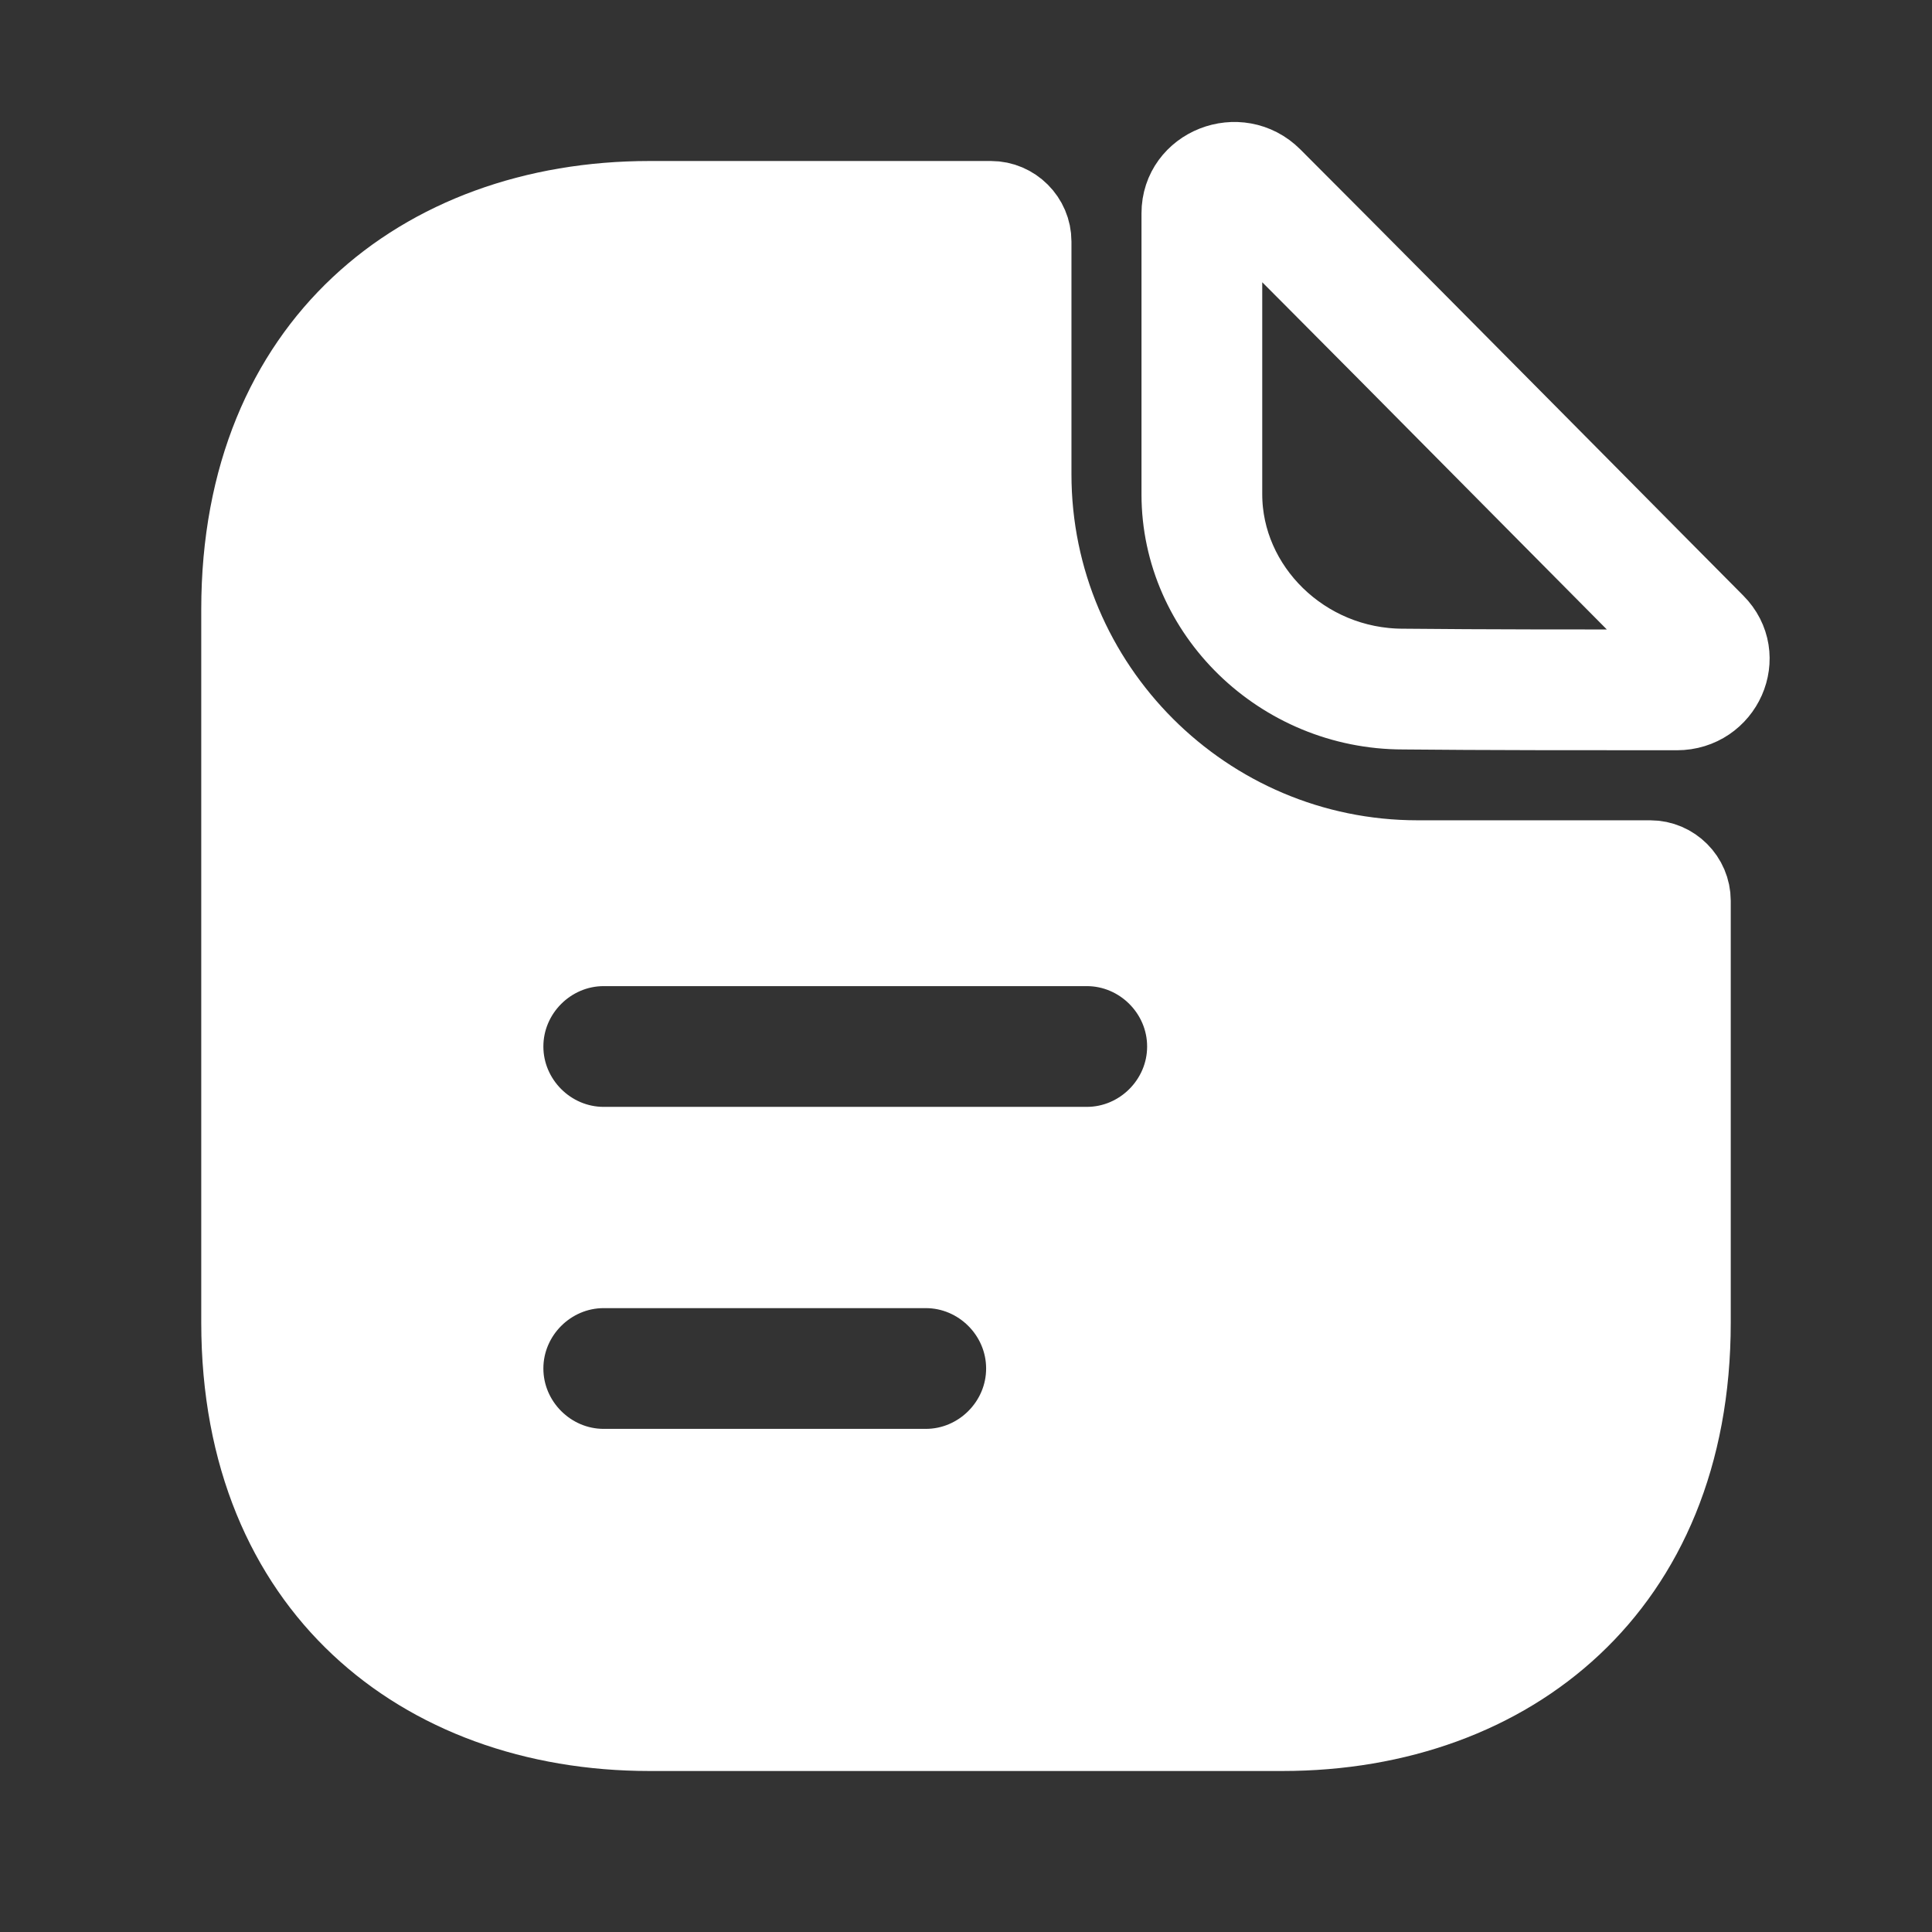
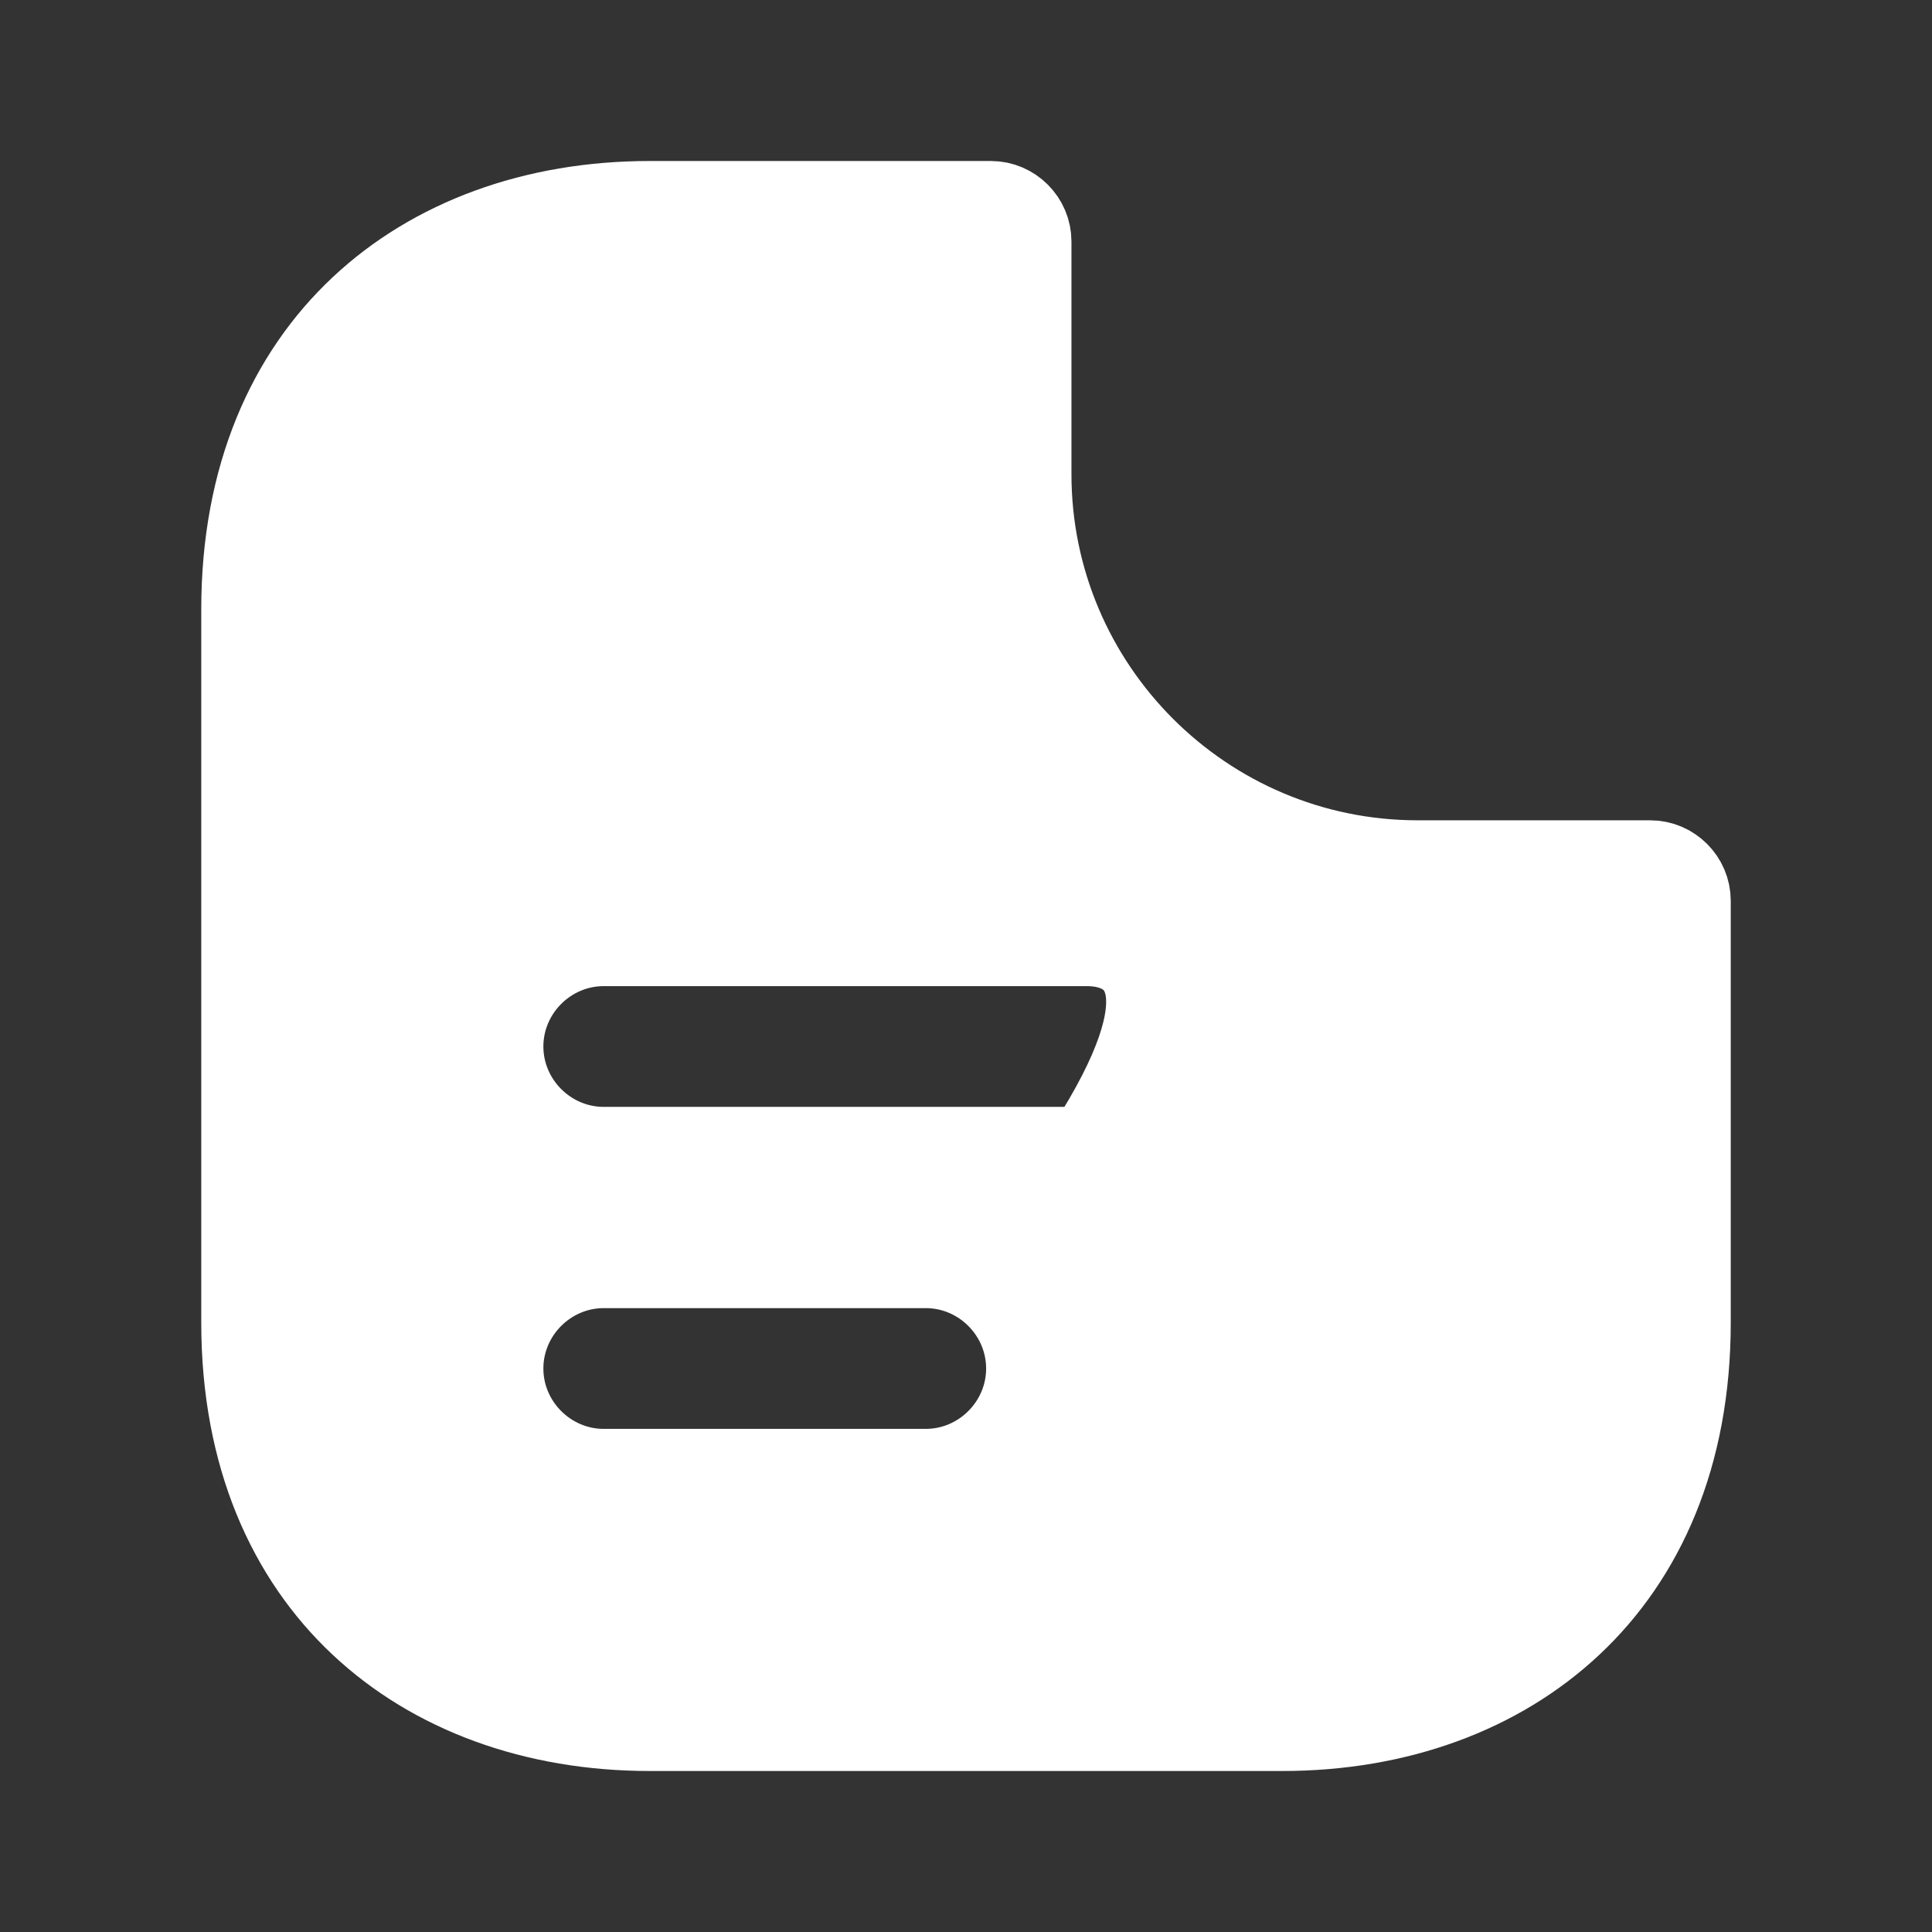
<svg xmlns="http://www.w3.org/2000/svg" width="24" height="24" viewBox="0 0 24 24" fill="none">
  <rect x="0" y="0" width="24" height="24" fill="#333333" stroke="none" />
-   <path d="M17.435 8.31L17.435 8.31H17.43C16.183 8.31 15.18 7.311 15.18 6.14V2.65C15.18 2.615 15.19 2.594 15.201 2.578C15.215 2.559 15.238 2.54 15.269 2.528C15.333                     2.503 15.396 2.514 15.446 2.564C16.445 3.562 17.944 5.074 19.256 6.399C19.888 7.036 20.477 7.63 20.945 8.102L20.946 8.104C20.972 8.129 20.979 8.15 20.982 8.166C20.985 8.184 20.983 8.207 20.971                     8.233C20.949 8.282 20.903 8.32 20.83 8.32C19.699 8.32 18.382 8.32 17.435 8.31ZM20.83 8.82C21.4 8.82 21.7 8.15 21.3 7.75C20.832 7.279 20.244 6.686 19.613 6.048C18.3 4.724 16.799                     3.209 15.8 2.21C15.39 1.8 14.68 2.08 14.68 2.65V6.14C14.68 7.6 15.92 8.81 17.43 8.81C18.38 8.82 19.7 8.82 20.83 8.82H20.83Z" fill="white" stroke="white" />
-   <path d="M17.61 10.69H20.5C20.774 10.69 21 10.916 21 11.19V16.43C21 18.092 20.424 19.348 19.528 20.189C18.627 21.036 17.363 21.5 15.93 21.5H8.07C6.637 21.5 5.373 21.036 4.472 20.189C3.576                     19.348 3 18.092 3 16.43V7.57C3 5.908 3.576 4.652 4.472 3.811C5.373 2.964 6.637 2.5 8.07 2.5H12.31C12.584 2.5 12.81 2.726 12.81 3V5.89C12.81 8.536 14.964 10.69 17.61 10.69ZM7.5 18.25H11.5C12.186 18.25 12.75 17.686                     12.75 17C12.75 16.314 12.186 15.75 11.5 15.75H7.5C6.814 15.75 6.25 16.314 6.25 17C6.25 17.686 6.814 18.25 7.5 18.25ZM7.5 14.25H13.5C14.186 14.25 14.75 13.686 14.75 13C14.75 12.314 14.186 11.75 13.5 11.75H7.5C6.814 11.75 6.25                     12.314 6.25 13C6.25 13.686 6.814 14.25 7.5 14.25Z" fill="white" stroke="white" />
+   <path d="M17.61 10.69H20.5C20.774 10.69 21 10.916 21 11.19V16.43C21 18.092 20.424 19.348 19.528 20.189C18.627 21.036 17.363 21.5 15.93 21.5H8.07C6.637 21.5 5.373 21.036 4.472 20.189C3.576                     19.348 3 18.092 3 16.43V7.57C3 5.908 3.576 4.652 4.472 3.811C5.373 2.964 6.637 2.5 8.07 2.5H12.31C12.584 2.5 12.81 2.726 12.81 3V5.89C12.81 8.536 14.964 10.69 17.61 10.69ZM7.5 18.25H11.5C12.186 18.25 12.75 17.686                     12.75 17C12.75 16.314 12.186 15.75 11.5 15.75H7.5C6.814 15.75 6.25 16.314 6.25 17C6.25 17.686 6.814 18.25 7.5 18.25ZM7.5 14.25H13.5C14.75 12.314 14.186 11.75 13.5 11.75H7.5C6.814 11.75 6.25                     12.314 6.25 13C6.25 13.686 6.814 14.25 7.5 14.25Z" fill="white" stroke="white" />
</svg>